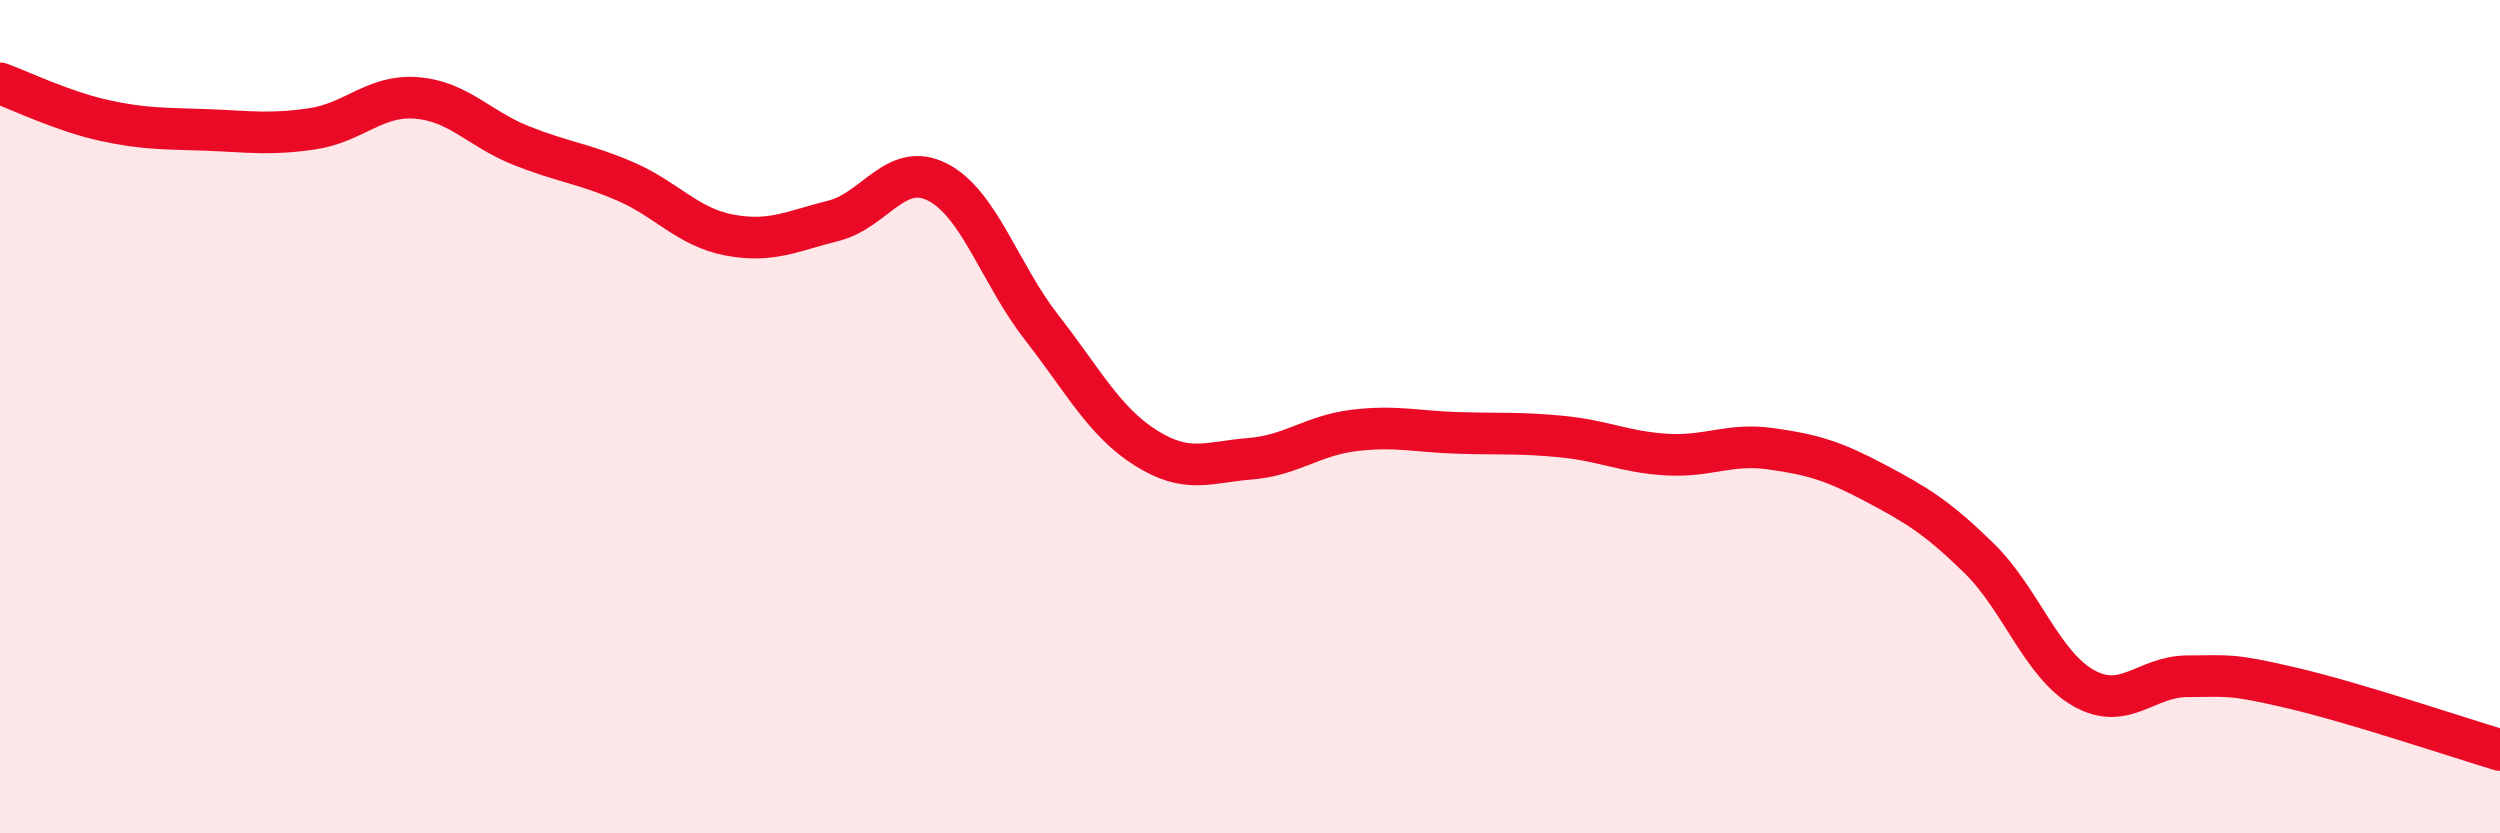
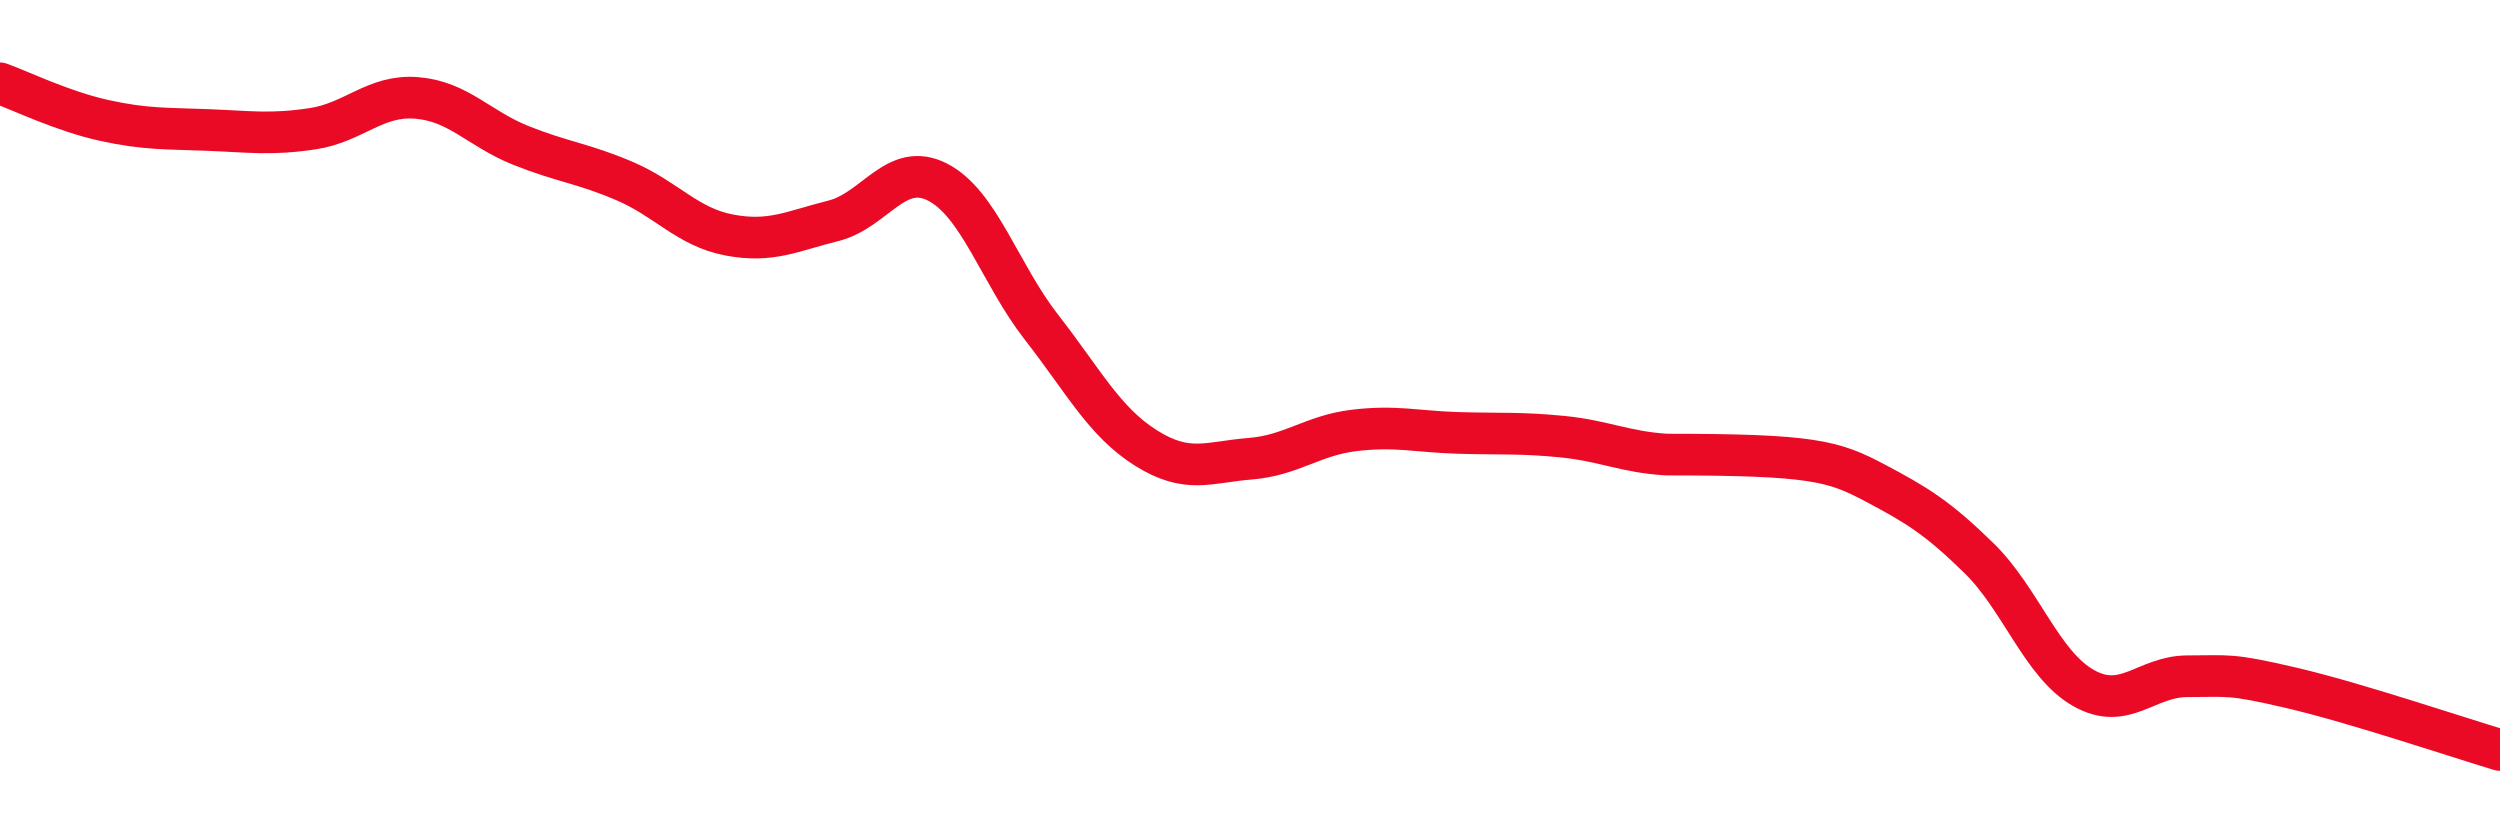
<svg xmlns="http://www.w3.org/2000/svg" width="60" height="20" viewBox="0 0 60 20">
-   <path d="M 0,2 C 0.5,2.18 1.5,2.67 2.5,2.89 C 3.5,3.11 4,3.08 5,3.12 C 6,3.16 6.5,3.24 7.5,3.09 C 8.5,2.94 9,2.27 10,2.35 C 11,2.43 11.5,3.09 12.5,3.49 C 13.5,3.89 14,3.92 15,4.35 C 16,4.78 16.5,5.45 17.5,5.64 C 18.5,5.83 19,5.55 20,5.3 C 21,5.05 21.5,3.86 22.5,4.37 C 23.5,4.88 24,6.58 25,7.86 C 26,9.14 26.5,10.12 27.5,10.75 C 28.5,11.38 29,11.09 30,11.01 C 31,10.93 31.5,10.45 32.5,10.33 C 33.5,10.21 34,10.36 35,10.39 C 36,10.42 36.5,10.38 37.5,10.48 C 38.5,10.58 39,10.85 40,10.91 C 41,10.97 41.5,10.63 42.5,10.77 C 43.5,10.91 44,11.06 45,11.59 C 46,12.12 46.5,12.42 47.5,13.4 C 48.5,14.38 49,15.94 50,16.51 C 51,17.08 51.5,16.23 52.5,16.23 C 53.5,16.23 53.5,16.16 55,16.51 C 56.5,16.86 59,17.7 60,18L60 20L0 20Z" fill="#EB0A25" opacity="0.1" stroke-linecap="round" stroke-linejoin="round" />
-   <path d="M 0,2 C 0.5,2.18 1.5,2.67 2.5,2.89 C 3.5,3.11 4,3.08 5,3.12 C 6,3.16 6.5,3.24 7.5,3.09 C 8.5,2.94 9,2.27 10,2.35 C 11,2.43 11.5,3.09 12.5,3.49 C 13.5,3.89 14,3.92 15,4.35 C 16,4.78 16.5,5.45 17.5,5.64 C 18.5,5.83 19,5.55 20,5.3 C 21,5.05 21.5,3.86 22.5,4.37 C 23.5,4.88 24,6.58 25,7.86 C 26,9.14 26.5,10.12 27.5,10.75 C 28.5,11.38 29,11.09 30,11.01 C 31,10.93 31.5,10.45 32.5,10.33 C 33.5,10.21 34,10.36 35,10.39 C 36,10.42 36.5,10.38 37.5,10.48 C 38.5,10.58 39,10.85 40,10.91 C 41,10.97 41.5,10.63 42.5,10.77 C 43.5,10.91 44,11.06 45,11.59 C 46,12.12 46.5,12.42 47.5,13.4 C 48.5,14.38 49,15.94 50,16.51 C 51,17.08 51.5,16.23 52.5,16.23 C 53.5,16.23 53.5,16.16 55,16.51 C 56.5,16.86 59,17.7 60,18" stroke="#EB0A25" stroke-width="1" fill="none" stroke-linecap="round" stroke-linejoin="round" />
+   <path d="M 0,2 C 0.5,2.18 1.5,2.67 2.5,2.89 C 3.5,3.11 4,3.08 5,3.12 C 6,3.16 6.5,3.24 7.5,3.09 C 8.5,2.94 9,2.27 10,2.35 C 11,2.43 11.5,3.09 12.5,3.49 C 13.5,3.89 14,3.92 15,4.35 C 16,4.78 16.5,5.45 17.5,5.64 C 18.5,5.83 19,5.55 20,5.3 C 21,5.05 21.5,3.86 22.5,4.37 C 23.5,4.88 24,6.58 25,7.86 C 26,9.14 26.5,10.12 27.5,10.75 C 28.5,11.38 29,11.09 30,11.01 C 31,10.93 31.5,10.45 32.5,10.33 C 33.5,10.21 34,10.36 35,10.39 C 36,10.42 36.5,10.38 37.5,10.48 C 38.5,10.58 39,10.85 40,10.91 C 43.5,10.91 44,11.06 45,11.59 C 46,12.12 46.5,12.42 47.5,13.4 C 48.5,14.38 49,15.94 50,16.51 C 51,17.08 51.5,16.23 52.5,16.23 C 53.5,16.23 53.5,16.16 55,16.51 C 56.5,16.86 59,17.7 60,18" stroke="#EB0A25" stroke-width="1" fill="none" stroke-linecap="round" stroke-linejoin="round" />
</svg>